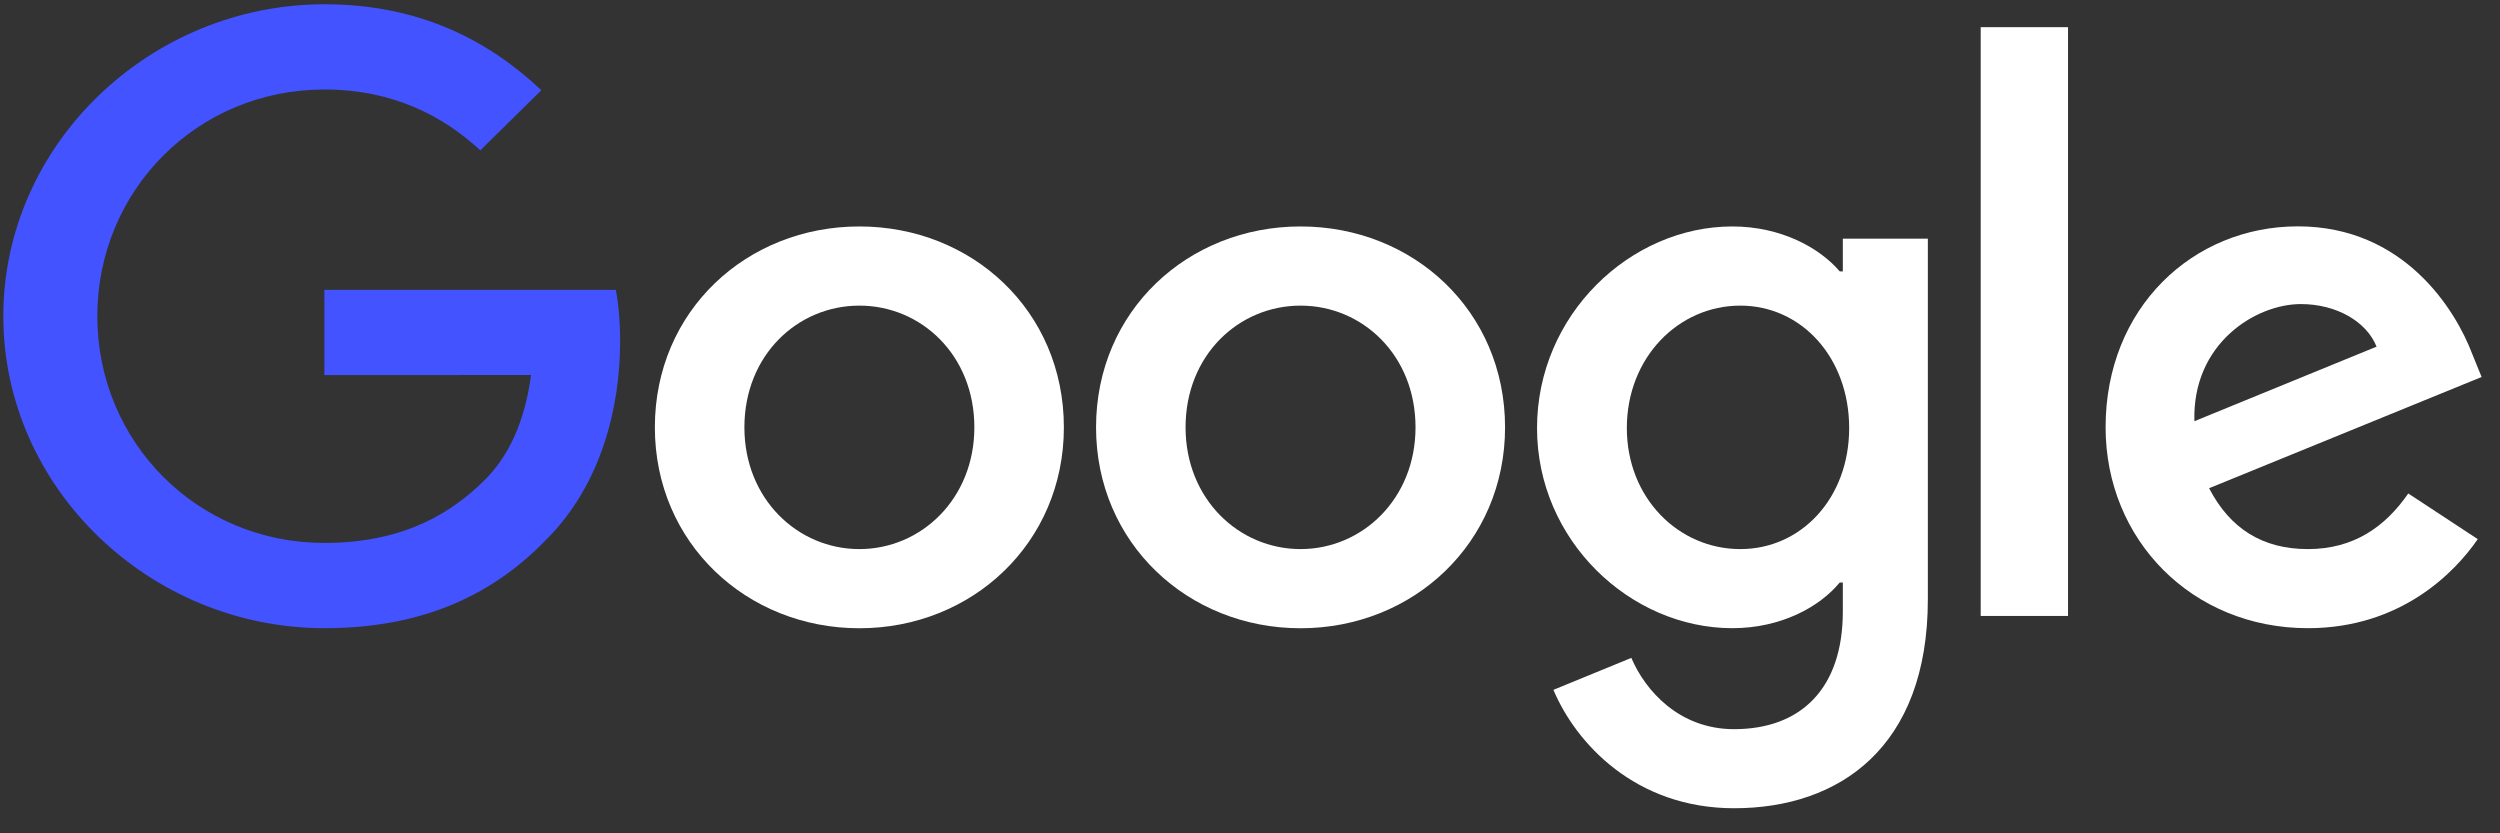
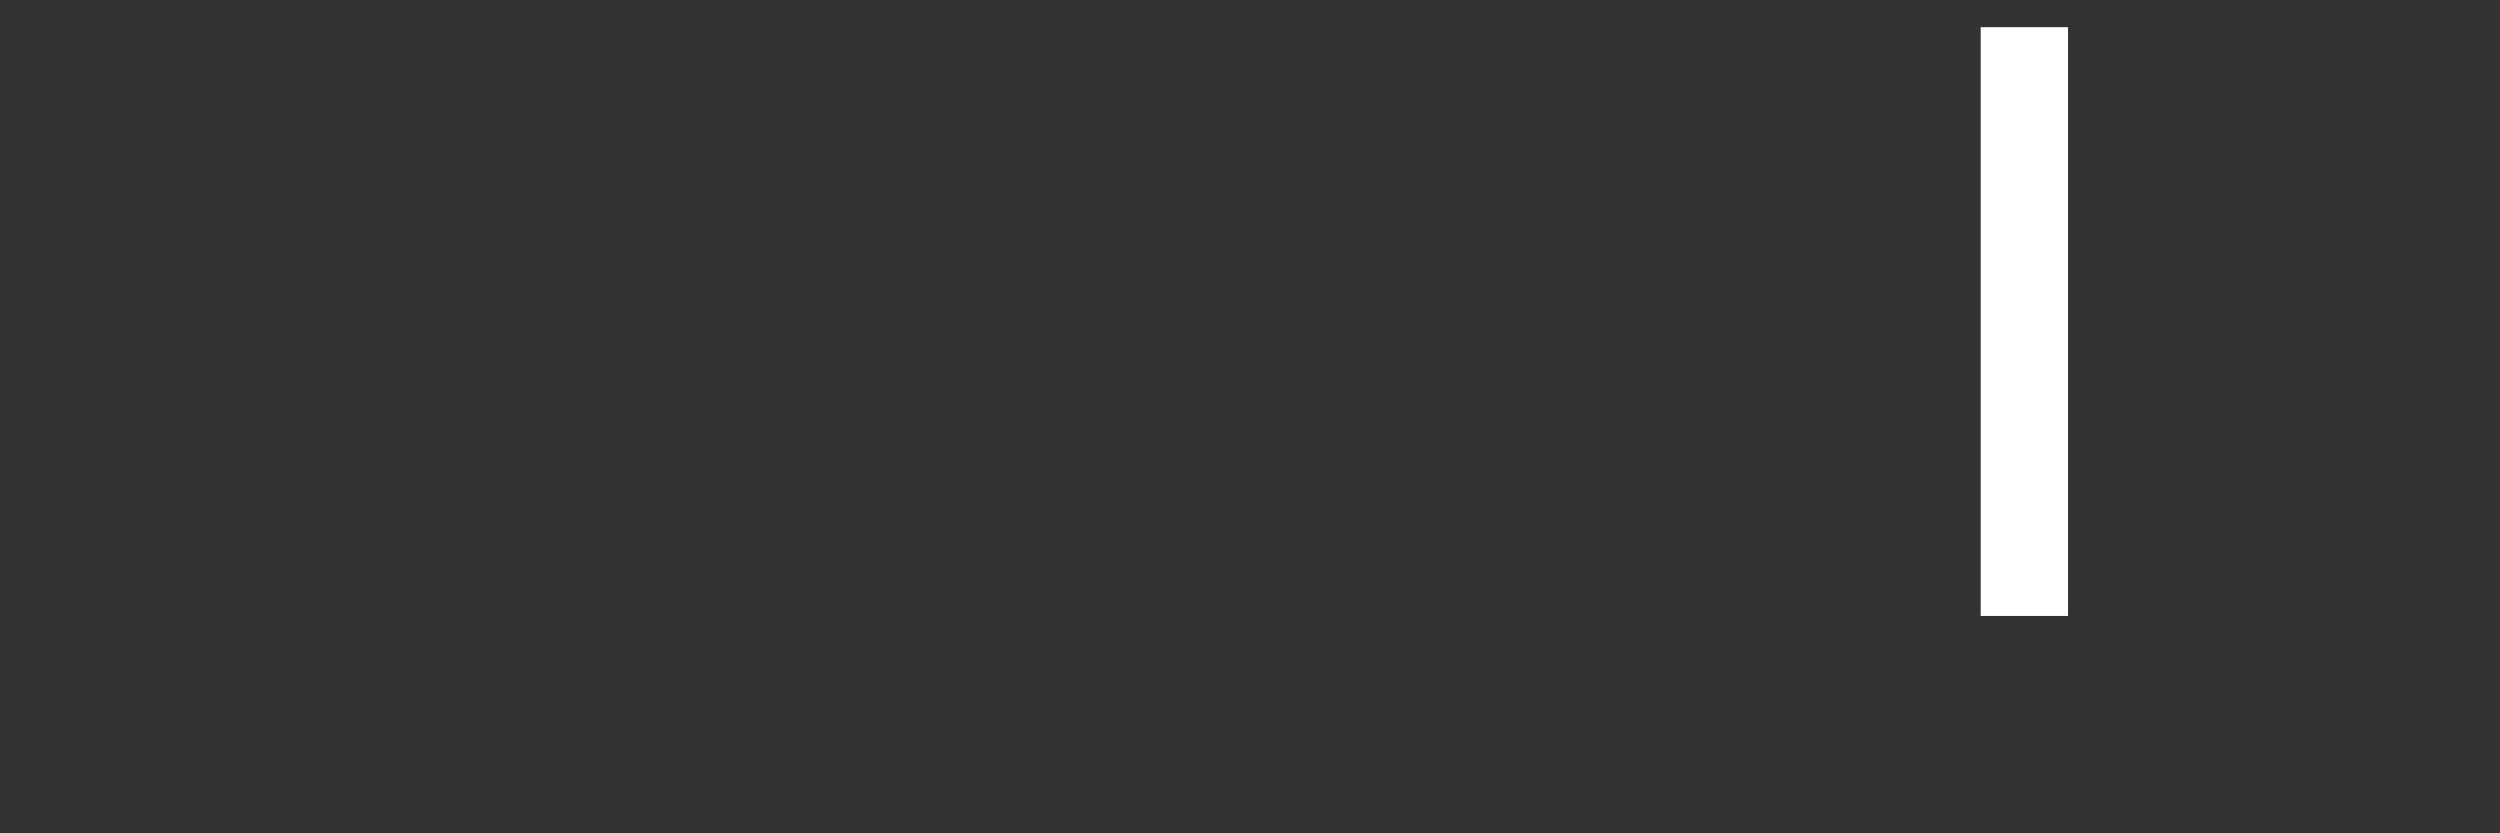
<svg xmlns="http://www.w3.org/2000/svg" width="129" height="43" viewBox="0 0 129 43" fill="none">
  <rect x="0" y="0" width="129" height="43" fill="#333333" stroke="none" />
-   <path d="M54.896 22.052C54.896 28.02 50.158 32.418 44.344 32.418C38.529 32.418 33.791 28.02 33.791 22.052C33.791 16.041 38.529 11.685 44.344 11.685C50.158 11.685 54.896 16.041 54.896 22.052ZM50.277 22.052C50.277 18.322 47.531 15.77 44.344 15.77C41.157 15.77 38.411 18.322 38.411 22.052C38.411 25.744 41.157 28.333 44.344 28.333C47.531 28.333 50.277 25.739 50.277 22.052Z" fill="white" />
-   <path d="M77.661 22.052C77.661 28.02 72.923 32.418 67.108 32.418C61.294 32.418 56.556 28.02 56.556 22.052C56.556 16.046 61.294 11.685 67.108 11.685C72.923 11.685 77.661 16.041 77.661 22.052ZM73.041 22.052C73.041 18.322 70.296 15.77 67.108 15.77C63.921 15.77 61.175 18.322 61.175 22.052C61.175 25.744 63.921 28.333 67.108 28.333C70.296 28.333 73.041 25.739 73.041 22.052Z" fill="white" />
-   <path d="M99.477 12.311V30.923C99.477 38.578 94.896 41.705 89.48 41.705C84.381 41.705 81.313 38.345 80.156 35.596L84.177 33.947C84.893 35.634 86.648 37.625 89.475 37.625C92.942 37.625 95.09 35.517 95.09 31.549V30.058H94.929C93.895 31.315 91.903 32.414 89.389 32.414C84.13 32.414 79.311 27.899 79.311 22.089C79.311 16.237 84.13 11.685 89.389 11.685C91.898 11.685 93.89 12.783 94.929 14.003H95.09V12.316H99.477V12.311ZM95.417 22.089C95.417 18.439 92.946 15.77 89.802 15.77C86.615 15.77 83.945 18.439 83.945 22.089C83.945 25.702 86.615 28.333 89.802 28.333C92.946 28.333 95.417 25.702 95.417 22.089Z" fill="white" />
  <path d="M106.71 1.402V31.783H102.204V1.402H106.71Z" fill="white" />
-   <path d="M124.267 25.463L127.852 27.819C126.695 29.506 123.906 32.414 119.088 32.414C113.112 32.414 108.649 27.861 108.649 22.047C108.649 15.882 113.15 11.68 118.571 11.68C124.03 11.68 126.7 15.961 127.572 18.275L128.051 19.453L113.99 25.192C115.066 27.272 116.74 28.333 119.088 28.333C121.44 28.333 123.072 27.193 124.267 25.463ZM113.231 21.734L122.631 17.887C122.114 16.592 120.558 15.69 118.727 15.69C116.38 15.69 113.112 17.733 113.231 21.734Z" fill="white" />
-   <path d="M16.737 19.355V14.957H31.776C31.923 15.723 31.999 16.63 31.999 17.611C31.999 20.911 31.083 24.991 28.133 27.899C25.264 30.843 21.598 32.414 16.742 32.414C7.74 32.414 0.171 25.188 0.171 16.317C0.171 7.446 7.74 0.22 16.742 0.22C21.721 0.22 25.269 2.145 27.934 4.655L24.785 7.759C22.874 5.992 20.284 4.618 16.737 4.618C10.164 4.618 5.022 9.839 5.022 16.317C5.022 22.795 10.164 28.015 16.737 28.015C21 28.015 23.429 26.328 24.984 24.795C26.246 23.552 27.076 21.776 27.403 19.35L16.737 19.355Z" fill="#4253FF" />
</svg>